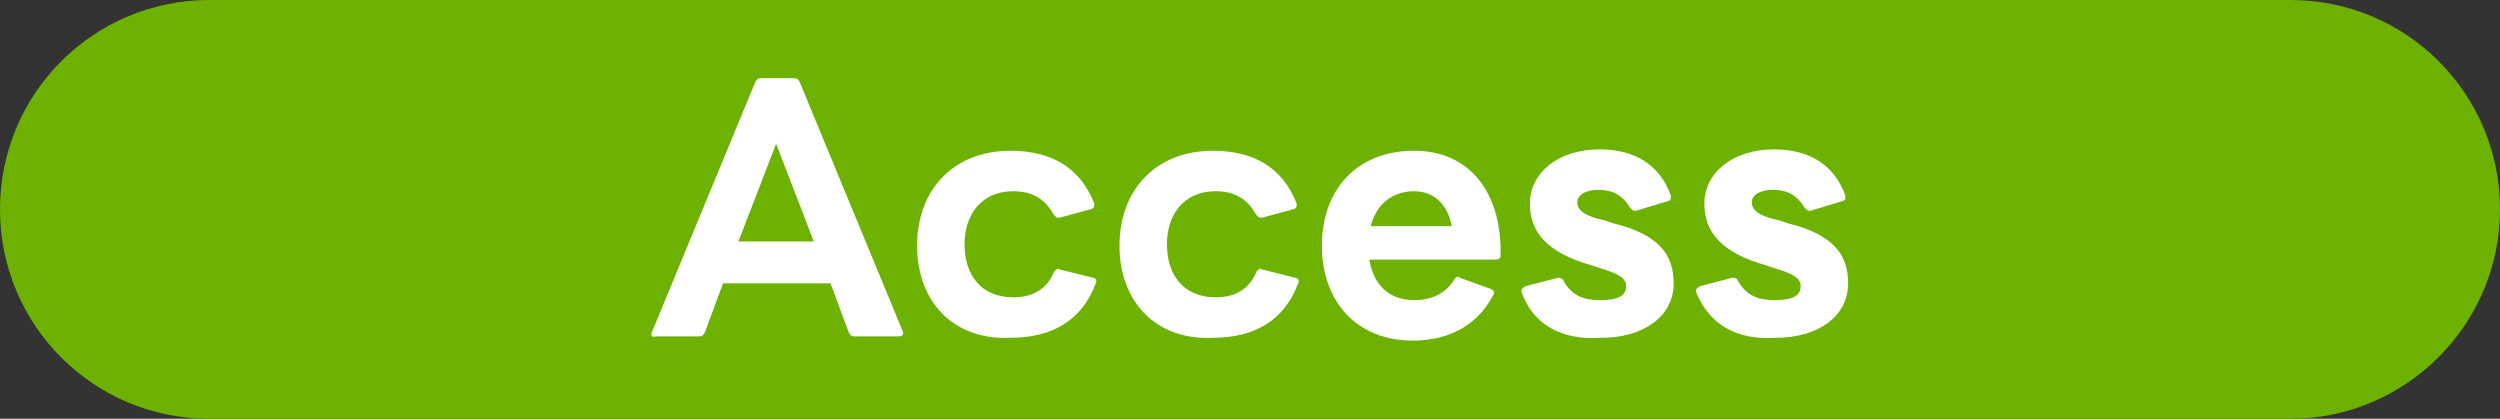
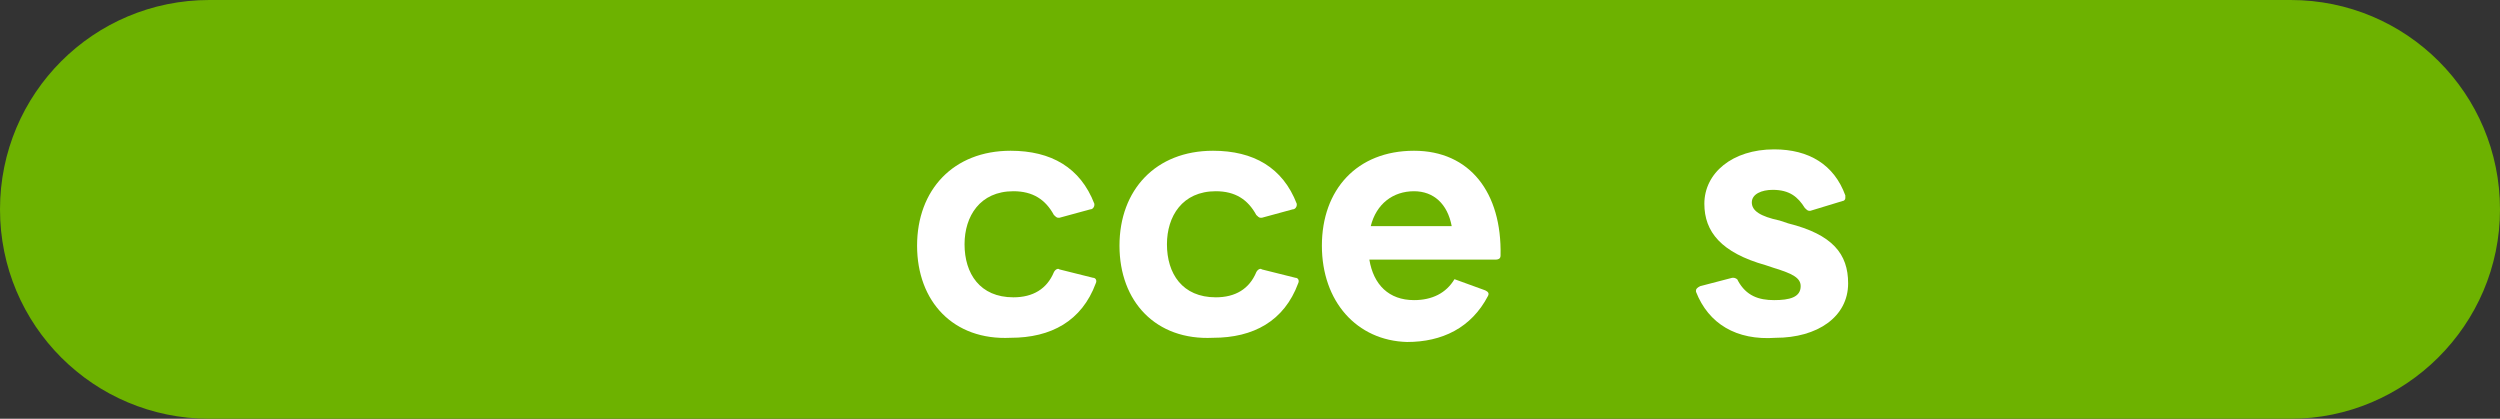
<svg xmlns="http://www.w3.org/2000/svg" version="1.1" id="レイヤー_1" x="0px" y="0px" viewBox="0 0 179.1 30" style="enable-background:new 0 0 179.1 30;" xml:space="preserve">
  <rect x="0" y="0" width="179.1" height="30" fill="#333333" stroke="none" />
  <style type="text/css">
	.st0{fill:#6DB200;}
	.st1{fill:#FFFFFF;}
</style>
  <g>
    <g>
      <path class="st0" d="M164.1,30H15C6.7,30,0,23.3,0,15v0C0,6.7,6.7,0,15,0l149.1,0c8.3,0,15,6.7,15,15v0    C179.1,23.3,172.3,30,164.1,30z" />
    </g>
    <g>
-       <path class="st1" d="M46.7,23.8l7.4-17.9c0.1-0.2,0.2-0.3,0.4-0.3h2.4c0.2,0,0.3,0.1,0.4,0.3l7.4,17.9c0,0,0,0.1,0,0.1    c0,0.1-0.1,0.2-0.3,0.2h-3.2c-0.2,0-0.3-0.1-0.4-0.3l-1.3-3.5h-7.7l-1.3,3.5c-0.1,0.2-0.2,0.3-0.4,0.3H47    C46.7,24.2,46.6,24,46.7,23.8z M58.3,17.3l-2.7-7l-2.7,7H58.3z" />
      <path class="st1" d="M65.7,17.6c0-4,2.6-6.8,6.7-6.8c2.9,0,5,1.2,6,3.8c0,0,0,0.1,0,0.1c0,0.1-0.1,0.3-0.3,0.3l-2.2,0.6l-0.1,0    c-0.1,0-0.2-0.1-0.3-0.2c-0.6-1.1-1.5-1.7-2.9-1.7c-2.4,0-3.5,1.8-3.5,3.8c0,2.1,1.1,3.8,3.5,3.8c1.4,0,2.4-0.6,2.9-1.8    c0.1-0.2,0.3-0.3,0.4-0.2l2.4,0.6c0.2,0,0.3,0.2,0.2,0.4c-1,2.7-3.2,3.9-6.1,3.9C68.3,24.4,65.7,21.6,65.7,17.6z" />
      <path class="st1" d="M80.2,17.6c0-4,2.6-6.8,6.7-6.8c2.9,0,5,1.2,6,3.8c0,0,0,0.1,0,0.1c0,0.1-0.1,0.3-0.3,0.3l-2.2,0.6l-0.1,0    c-0.1,0-0.2-0.1-0.3-0.2c-0.6-1.1-1.5-1.7-2.9-1.7c-2.4,0-3.5,1.8-3.5,3.8c0,2.1,1.1,3.8,3.5,3.8c1.4,0,2.4-0.6,2.9-1.8    c0.1-0.2,0.3-0.3,0.4-0.2l2.4,0.6c0.2,0,0.3,0.2,0.2,0.4c-1,2.7-3.2,3.9-6.1,3.9C82.8,24.4,80.2,21.6,80.2,17.6z" />
-       <path class="st1" d="M94.7,17.6c0-4,2.5-6.8,6.6-6.8c4,0,6.3,3,6.2,7.5c0,0.2-0.1,0.3-0.4,0.3h-9c0.3,1.8,1.4,2.9,3.2,2.9    c1.3,0,2.3-0.5,2.9-1.5c0.1-0.2,0.3-0.2,0.4-0.1l2.2,0.8c0.2,0.1,0.3,0.2,0.2,0.4c-1.2,2.3-3.3,3.3-5.8,3.3    C97.2,24.4,94.7,21.6,94.7,17.6z M101.3,13.7c-1.5,0-2.7,0.9-3.1,2.5h5.8C103.7,14.6,102.7,13.7,101.3,13.7z" />
-       <path class="st1" d="M109,20.9c0,0,0-0.1,0-0.1c0-0.1,0.1-0.2,0.3-0.3l2.3-0.6l0.1,0c0.1,0,0.3,0.1,0.3,0.2    c0.6,1.1,1.5,1.4,2.6,1.4c1.1,0,1.9-0.2,1.9-1c0-0.6-0.6-0.9-1.9-1.3l-0.6-0.2c-3.2-0.9-4.4-2.4-4.4-4.4c0-2.2,2-3.9,5-3.9    c2.5,0,4.3,1.1,5.1,3.3c0,0,0,0.1,0,0.2c0,0.1-0.1,0.2-0.2,0.2l-2.3,0.7c0,0-0.1,0-0.1,0c-0.1,0-0.2-0.1-0.3-0.2    c-0.5-0.8-1.1-1.3-2.3-1.3c-0.8,0-1.5,0.3-1.5,0.9c0,0.6,0.6,1,2,1.3l0.6,0.2c3.2,0.8,4.3,2.2,4.3,4.3c0,2.4-2.2,3.9-5.2,3.9    C111.8,24.4,109.8,23.2,109,20.9z" />
+       <path class="st1" d="M94.7,17.6c0-4,2.5-6.8,6.6-6.8c4,0,6.3,3,6.2,7.5c0,0.2-0.1,0.3-0.4,0.3h-9c0.3,1.8,1.4,2.9,3.2,2.9    c1.3,0,2.3-0.5,2.9-1.5l2.2,0.8c0.2,0.1,0.3,0.2,0.2,0.4c-1.2,2.3-3.3,3.3-5.8,3.3    C97.2,24.4,94.7,21.6,94.7,17.6z M101.3,13.7c-1.5,0-2.7,0.9-3.1,2.5h5.8C103.7,14.6,102.7,13.7,101.3,13.7z" />
      <path class="st1" d="M121.5,20.9c0,0,0-0.1,0-0.1c0-0.1,0.1-0.2,0.3-0.3l2.3-0.6l0.1,0c0.1,0,0.3,0.1,0.3,0.2    c0.6,1.1,1.5,1.4,2.6,1.4c1.1,0,1.9-0.2,1.9-1c0-0.6-0.6-0.9-1.9-1.3l-0.6-0.2c-3.2-0.9-4.4-2.4-4.4-4.4c0-2.2,2-3.9,5-3.9    c2.5,0,4.3,1.1,5.1,3.3c0,0,0,0.1,0,0.2c0,0.1-0.1,0.2-0.2,0.2l-2.3,0.7c0,0-0.1,0-0.1,0c-0.1,0-0.2-0.1-0.3-0.2    c-0.5-0.8-1.1-1.3-2.3-1.3c-0.8,0-1.5,0.3-1.5,0.9c0,0.6,0.6,1,2,1.3l0.6,0.2c3.2,0.8,4.3,2.2,4.3,4.3c0,2.4-2.2,3.9-5.2,3.9    C124.4,24.4,122.4,23.2,121.5,20.9z" />
    </g>
  </g>
</svg>